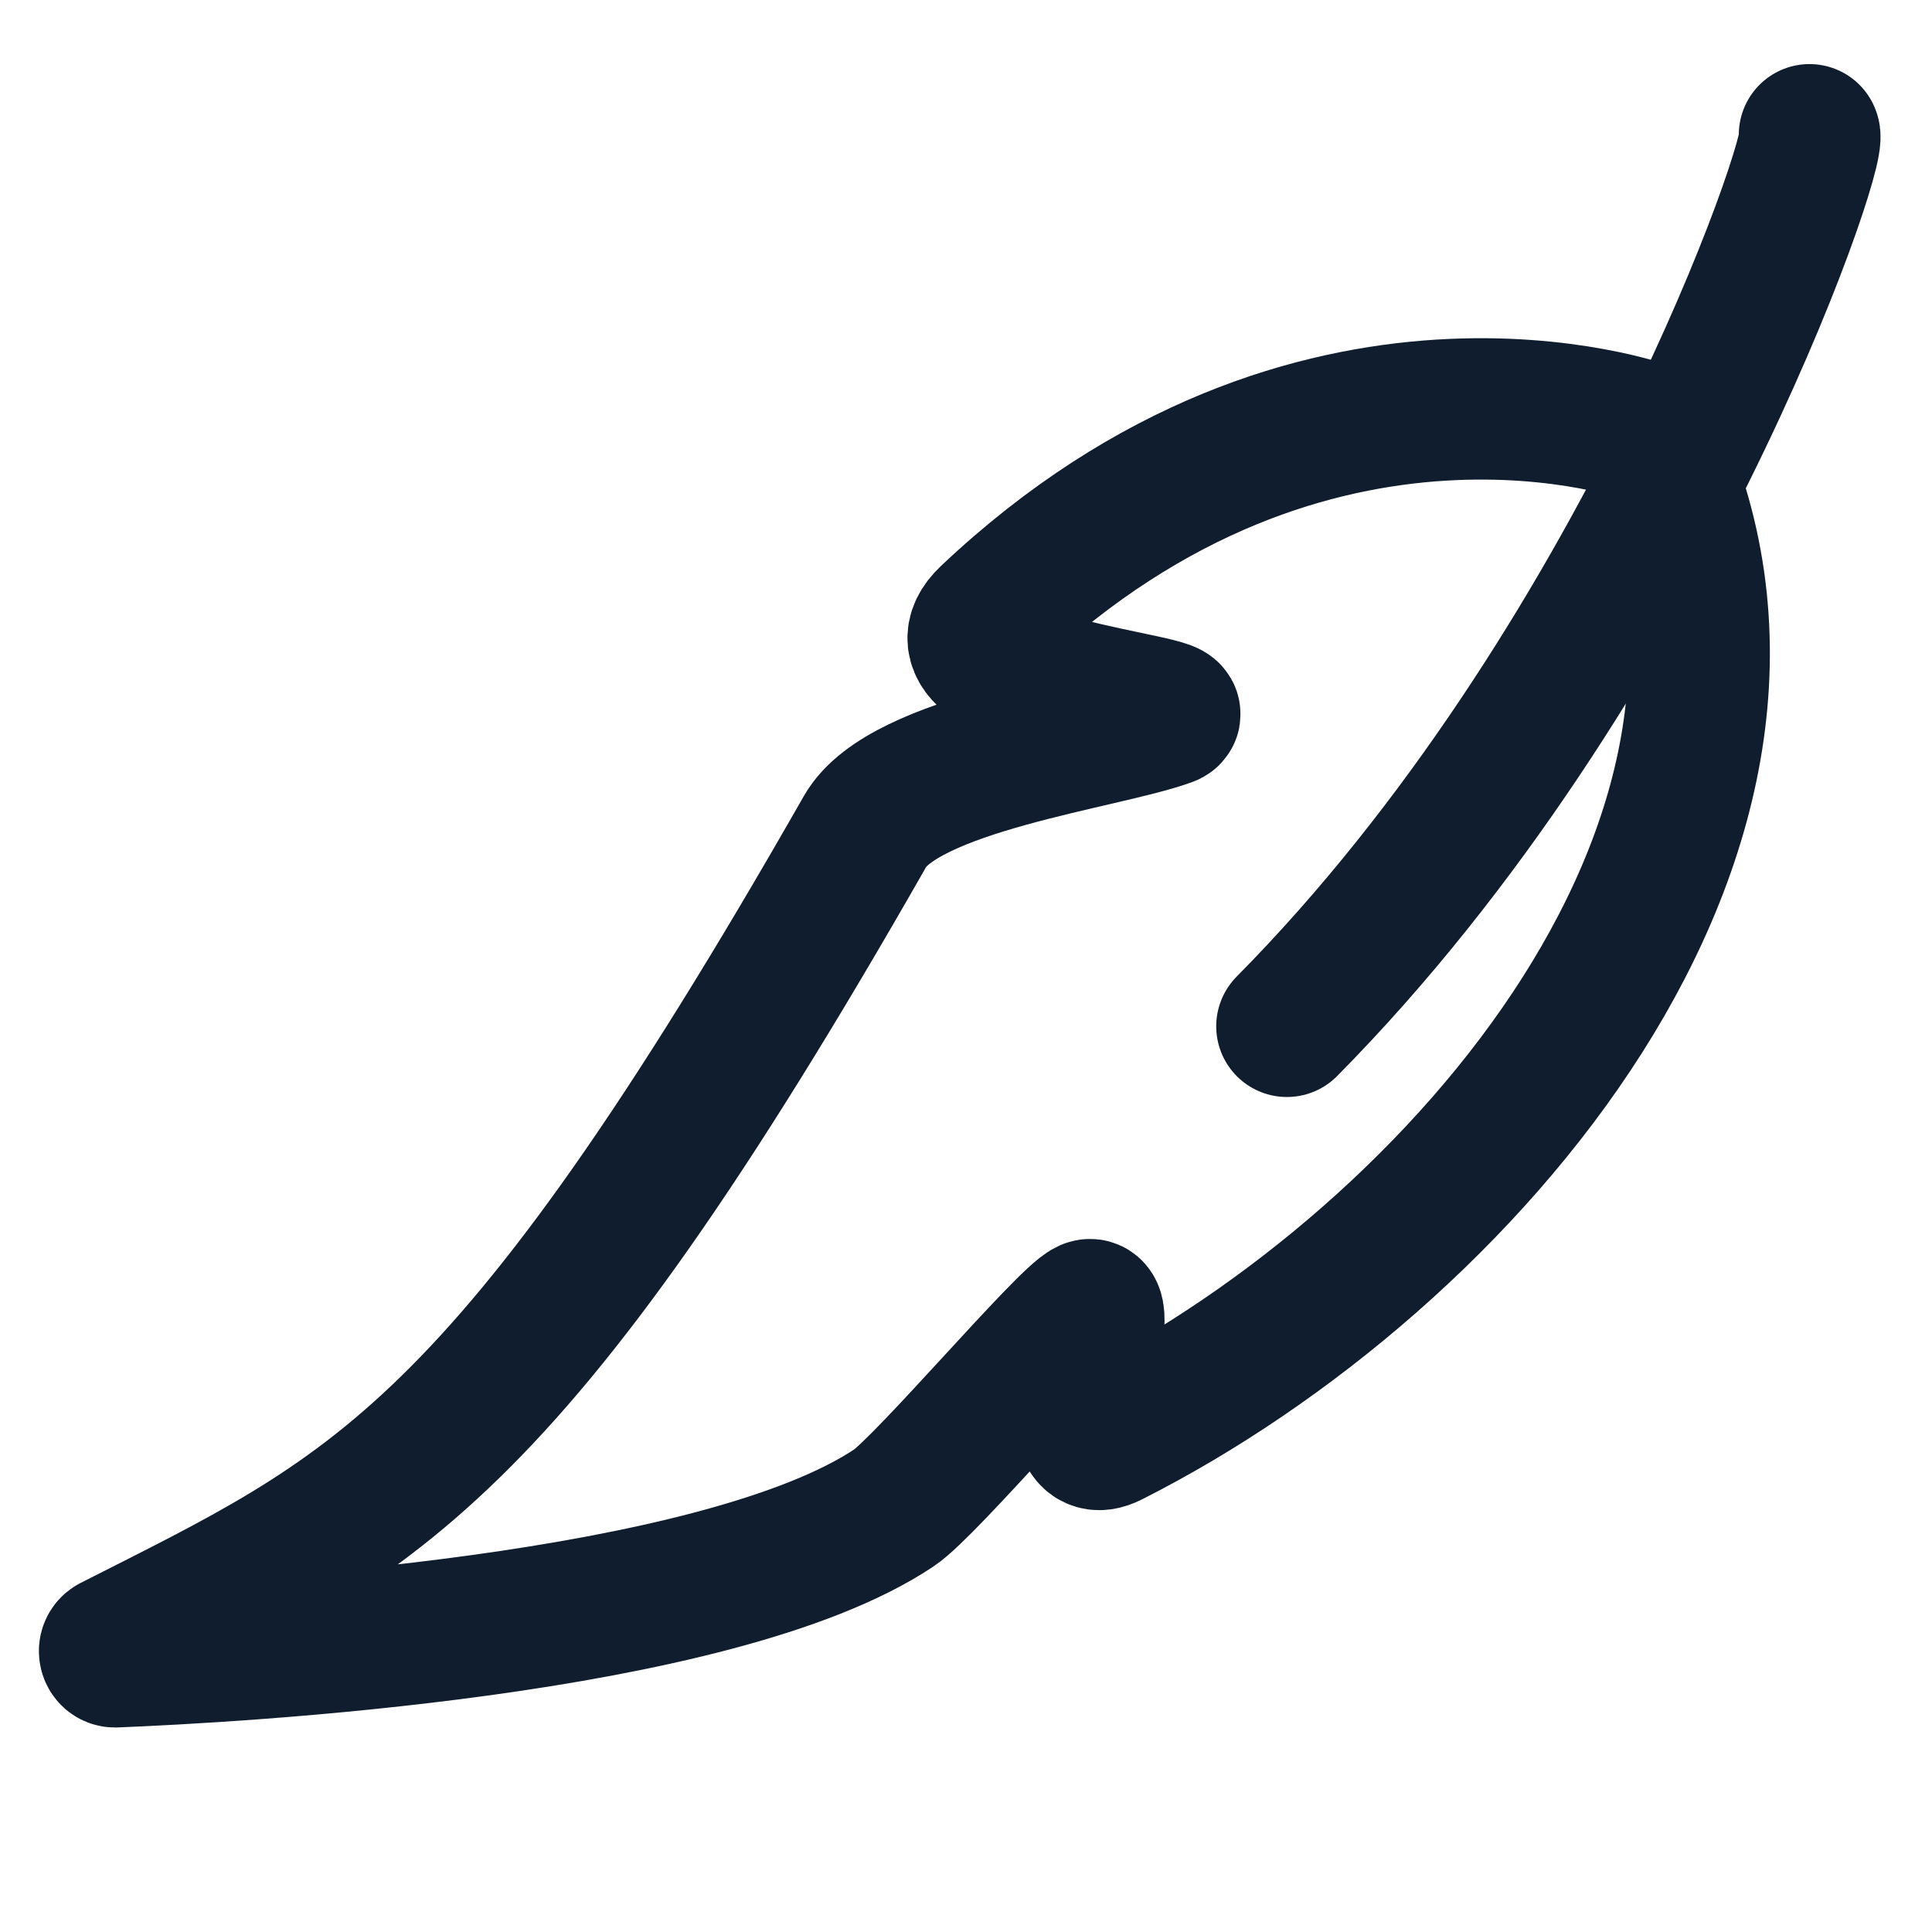
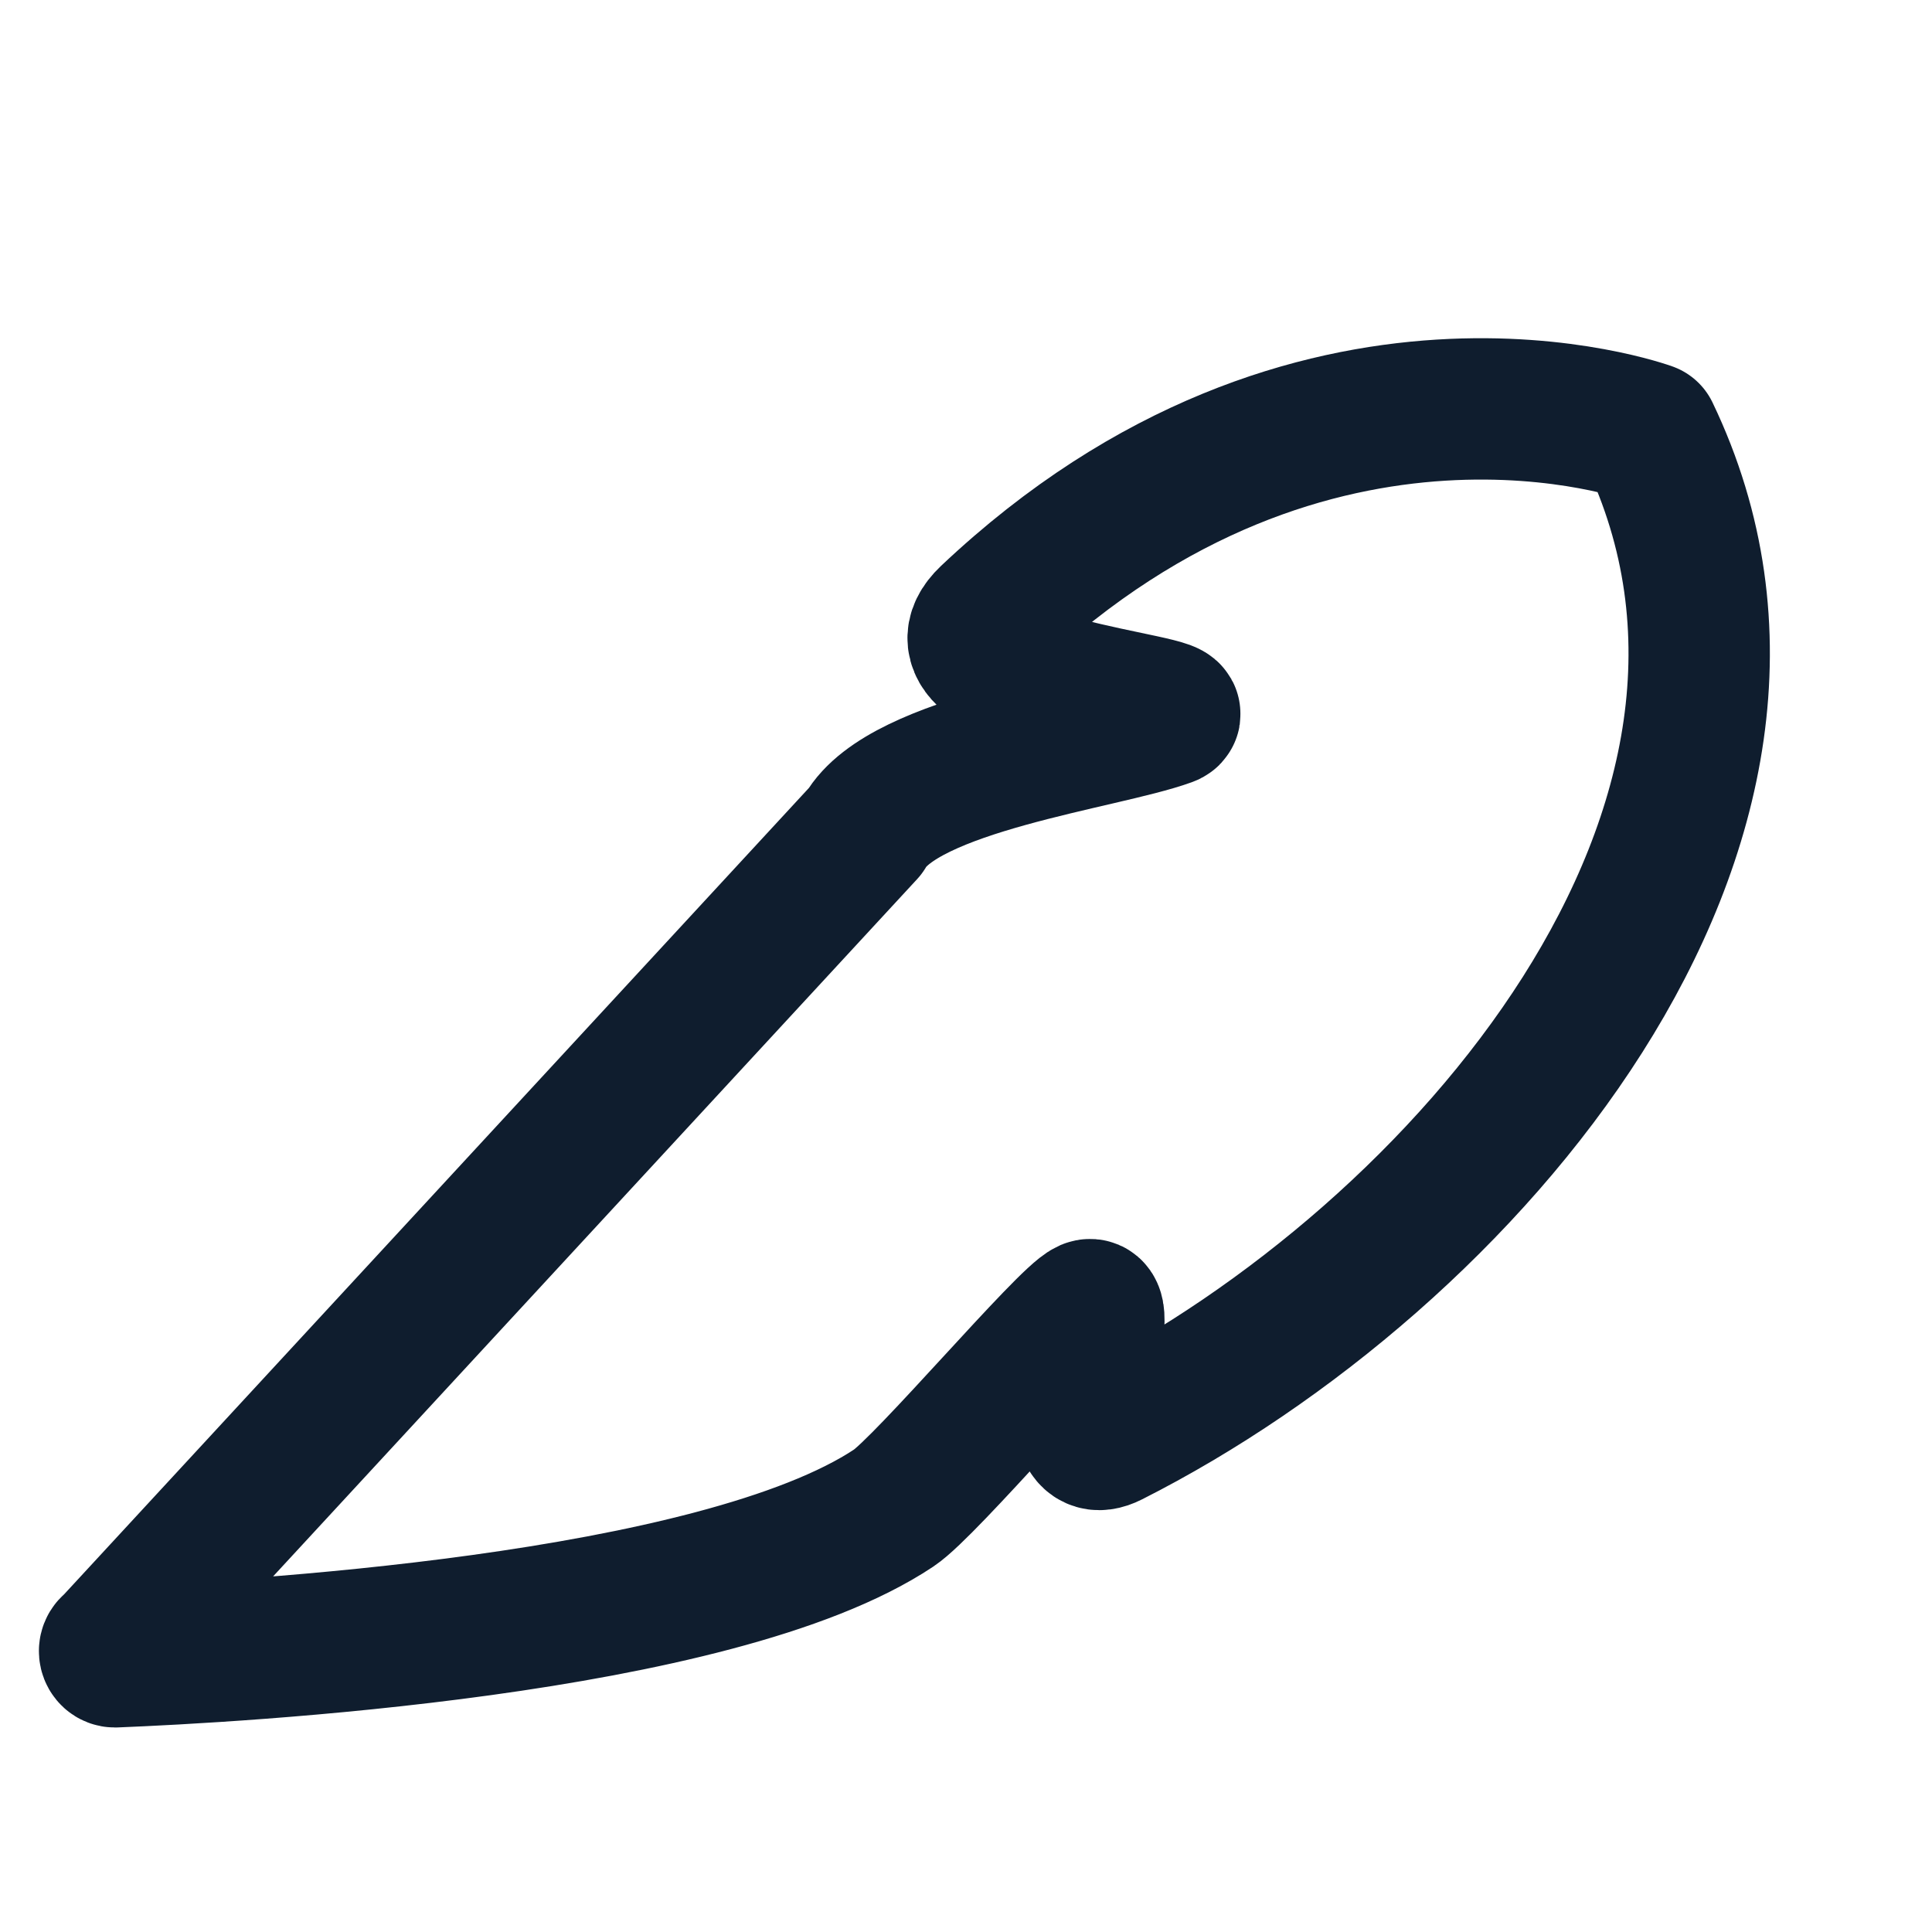
<svg xmlns="http://www.w3.org/2000/svg" version="1.1" id="Calque_1" x="0px" y="0px" viewBox="0 0 41 41" style="enable-background:new 0 0 41 41;" xml:space="preserve">
  <style type="text/css">
	.st0{fill:none;stroke:#0F1D2E;stroke-width:3;stroke-linecap:round;stroke-linejoin:round;stroke-miterlimit:10;}
</style>
  <g>
    <g>
-       <path class="st0" d="M2.39,34.93c-0.11,0.06-0.07,0.23,0.05,0.23c2.47-0.1,12.75-0.64,16.53-3.16c0.69-0.46,3.69-4.01,4.13-4.2    c0.46-0.19-0.7,3.27,0.46,2.68c7.5-3.79,15.42-12.97,11.43-21.29c0,0-7.1-2.6-13.99,3.91c-1.49,1.41,4.4,1.87,3.78,2.09    c-1.38,0.5-5.6,1.01-6.42,2.45C10.69,31.09,7.88,32.14,2.39,34.93z" />
-       <path class="st0" d="M38.4,2.86c0.21,0.32-3.55,11.3-11.09,18.92" />
+       <path class="st0" d="M2.39,34.93c-0.11,0.06-0.07,0.23,0.05,0.23c2.47-0.1,12.75-0.64,16.53-3.16c0.69-0.46,3.69-4.01,4.13-4.2    c0.46-0.19-0.7,3.27,0.46,2.68c7.5-3.79,15.42-12.97,11.43-21.29c0,0-7.1-2.6-13.99,3.91c-1.49,1.41,4.4,1.87,3.78,2.09    c-1.38,0.5-5.6,1.01-6.42,2.45z" />
    </g>
  </g>
</svg>